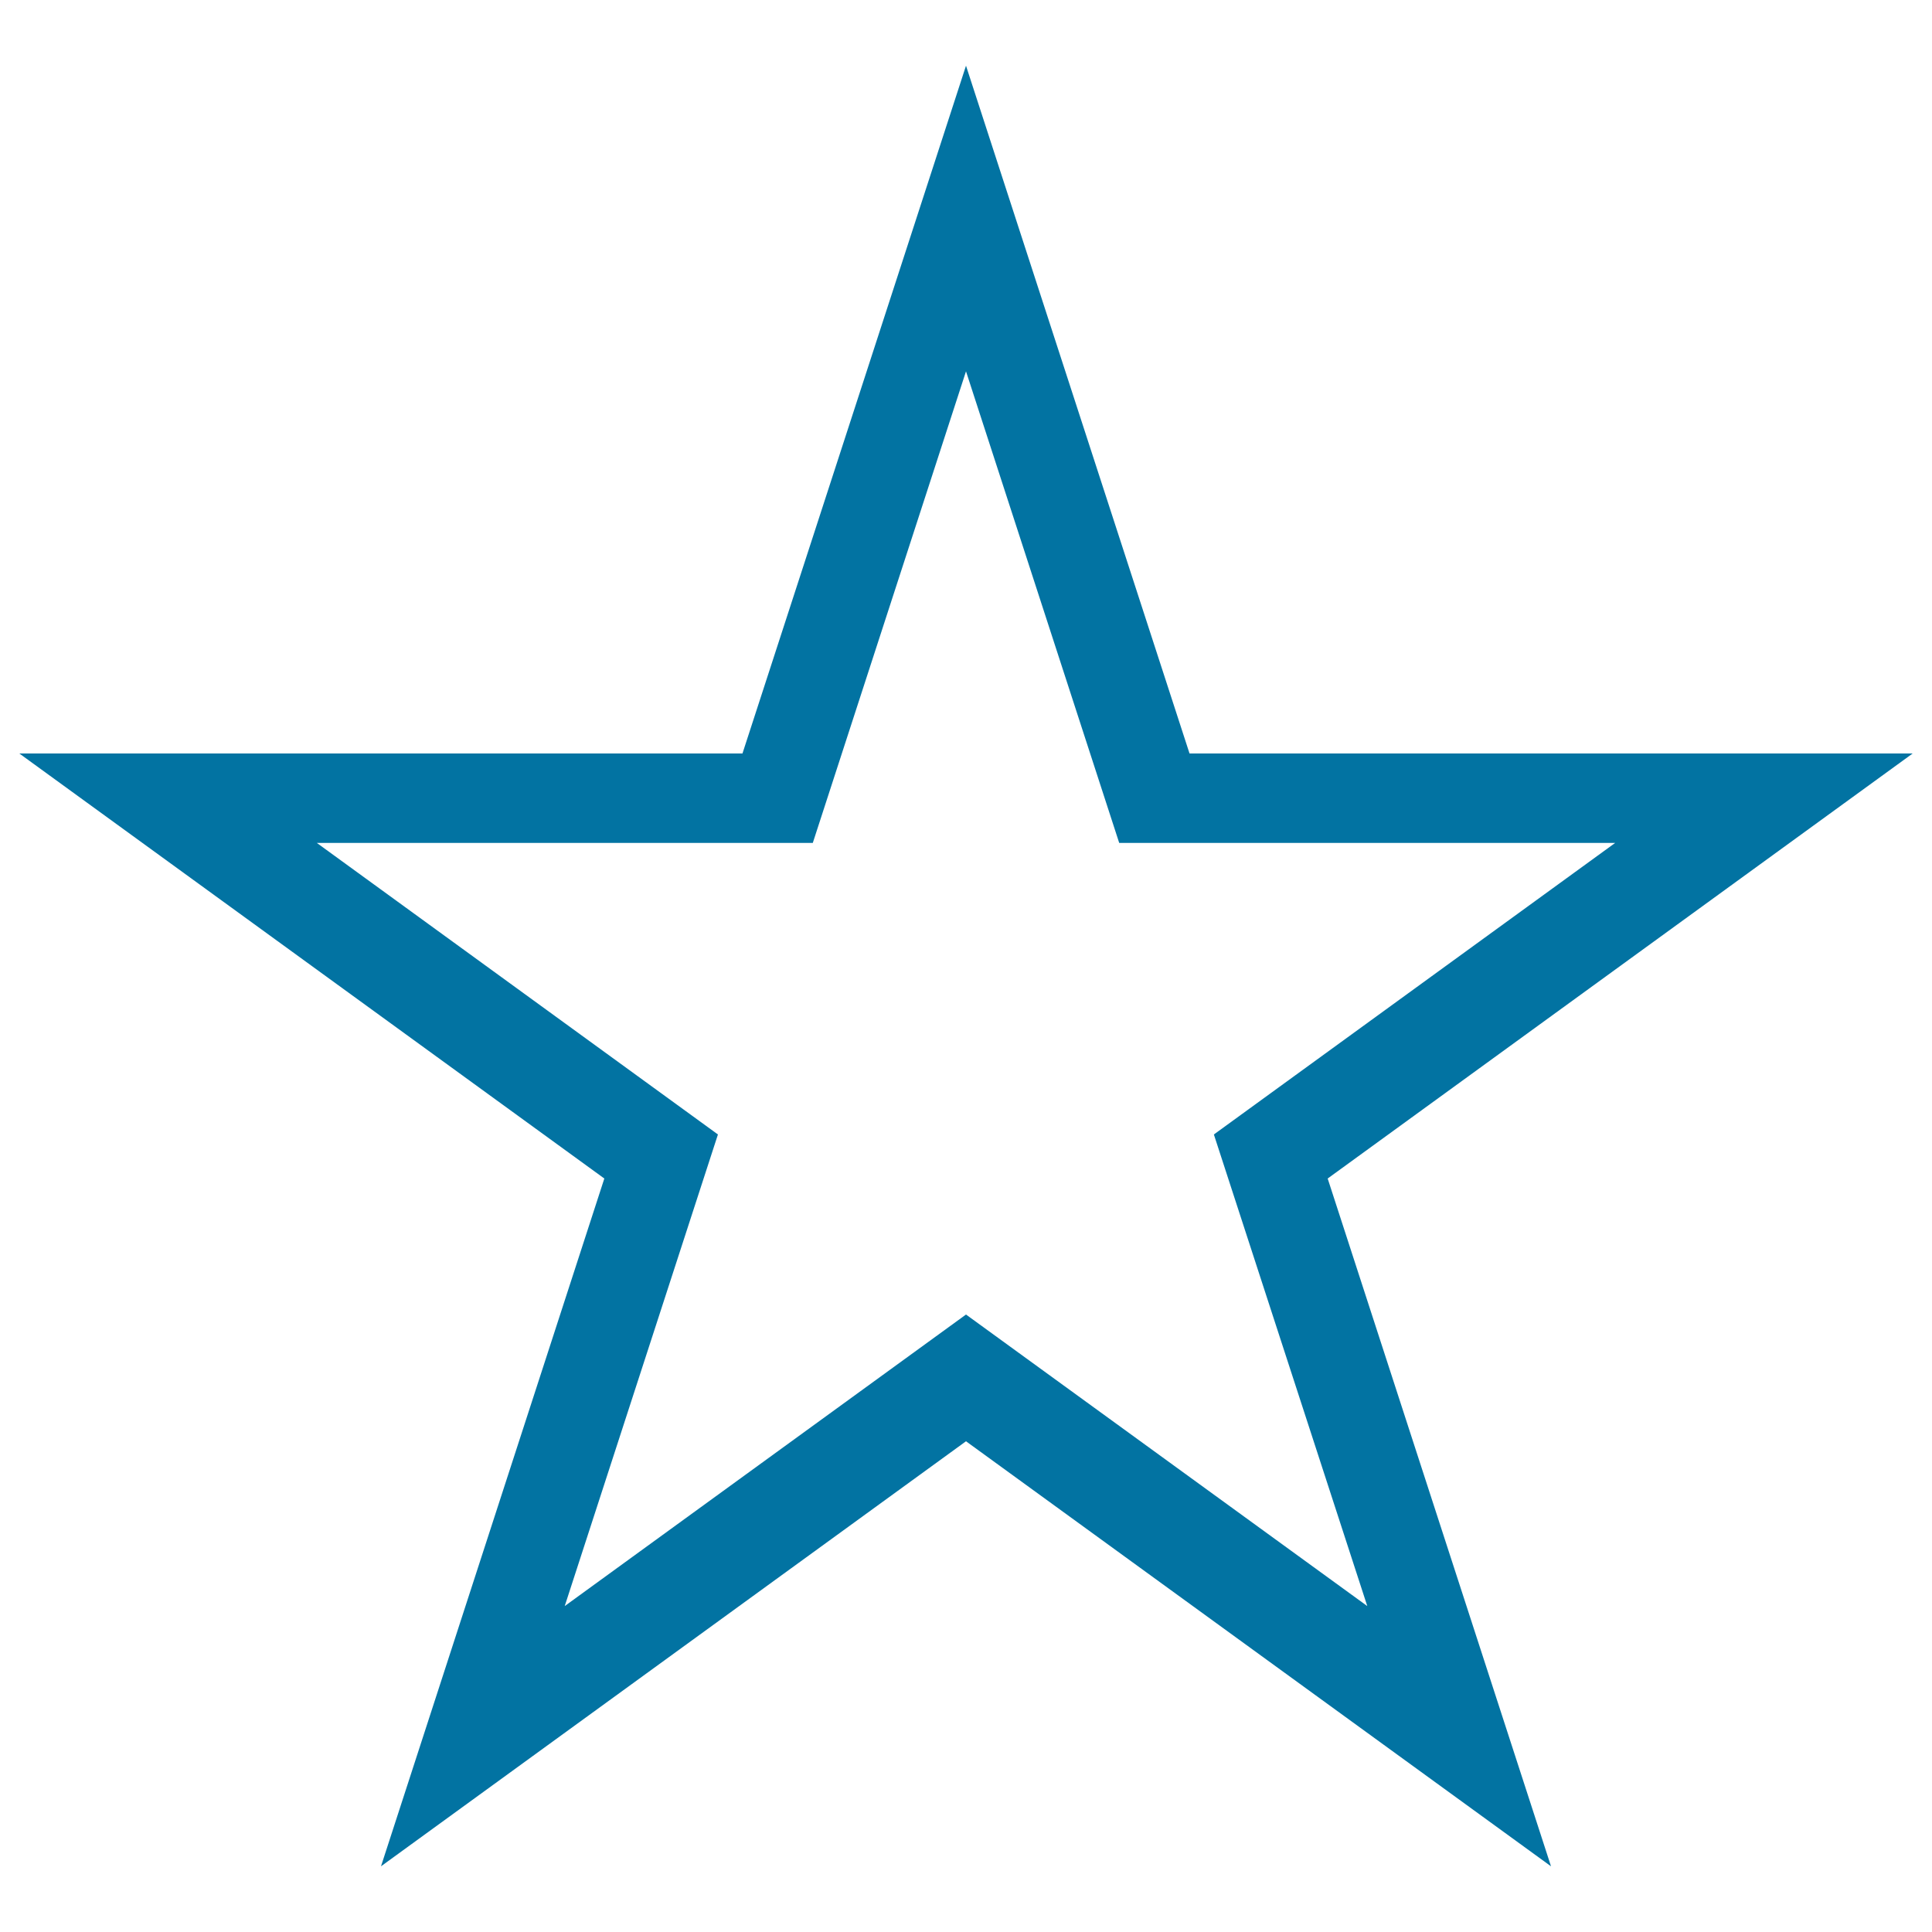
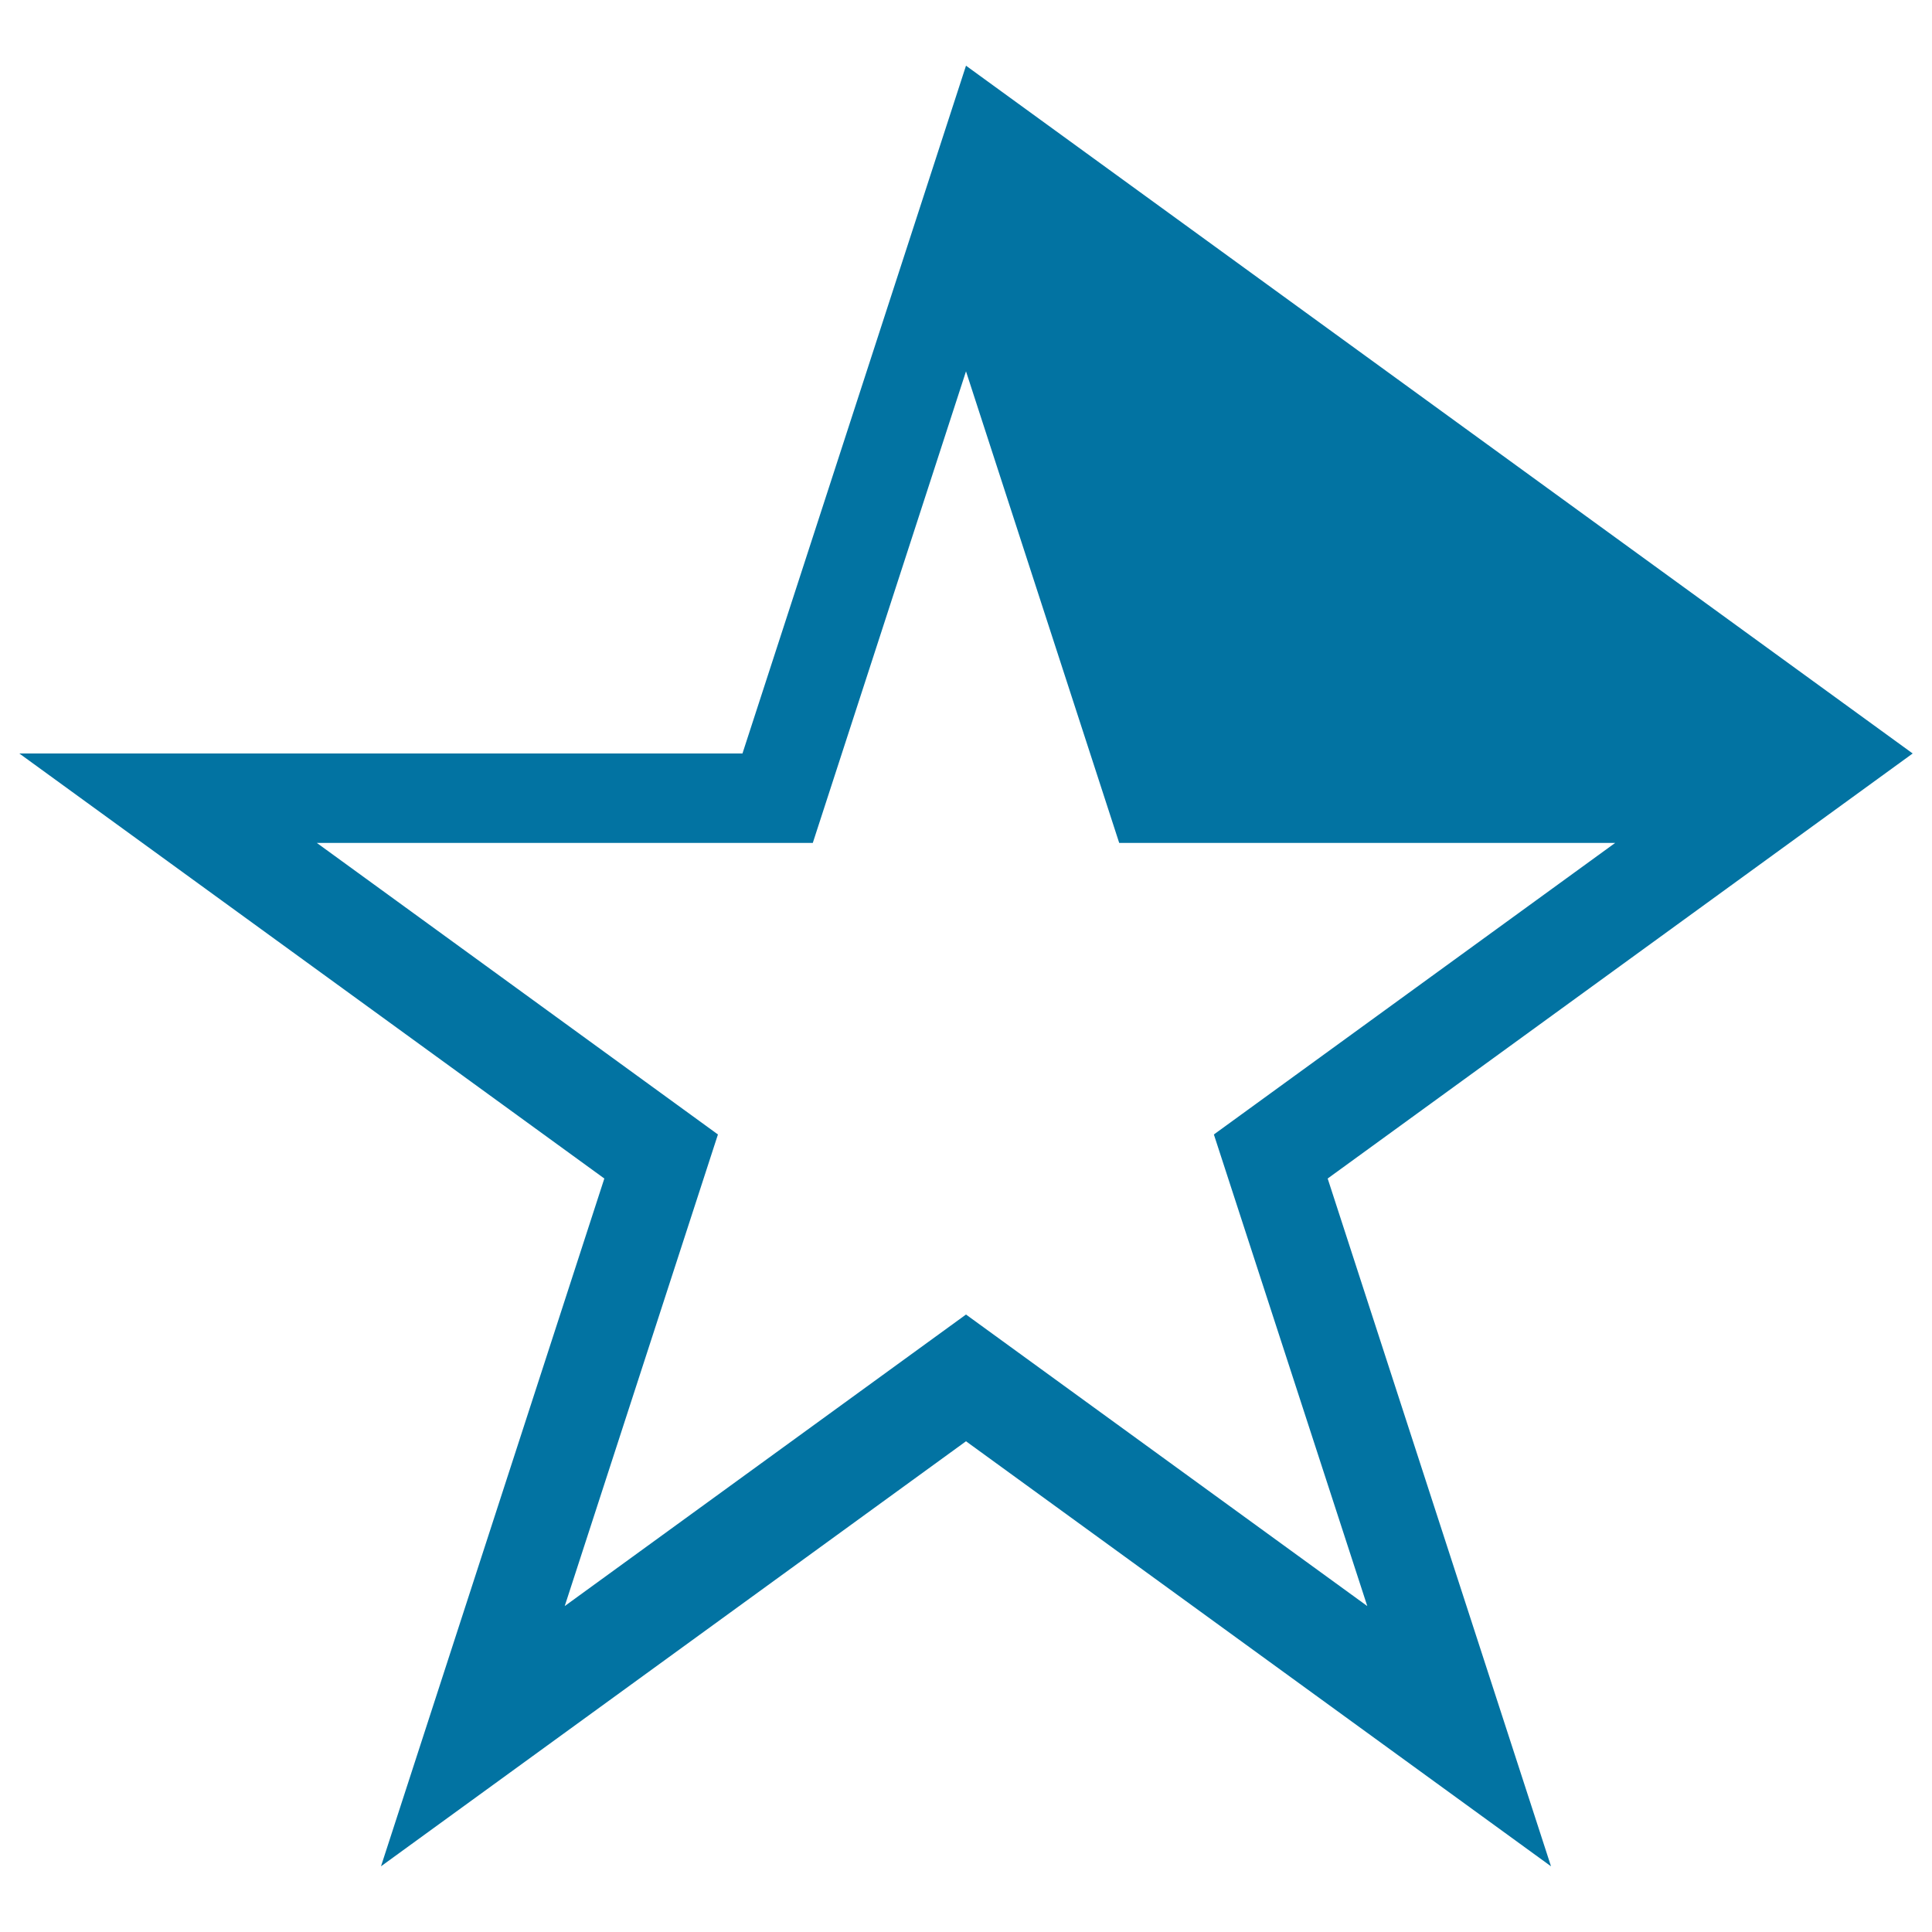
<svg xmlns="http://www.w3.org/2000/svg" viewBox="0 0 1000 1000" style="fill:#0273a2">
  <title>Star Hollow SVG icon</title>
-   <path d="M990,390H615.7L500,34L384.3,390H10l302.8,220L197.2,966L500,746l302.8,220L687.2,610L990,390z M707.7,831.3L500,680.4L292.3,831.3l79.3-244.1L164,436.3h256.7L500,192.2l79.3,244.1H836L628.3,587.2L707.7,831.3z" />
+   <path d="M990,390L500,34L384.3,390H10l302.8,220L197.2,966L500,746l302.8,220L687.2,610L990,390z M707.7,831.3L500,680.4L292.3,831.3l79.3-244.1L164,436.3h256.7L500,192.2l79.3,244.1H836L628.3,587.2L707.7,831.3z" />
</svg>